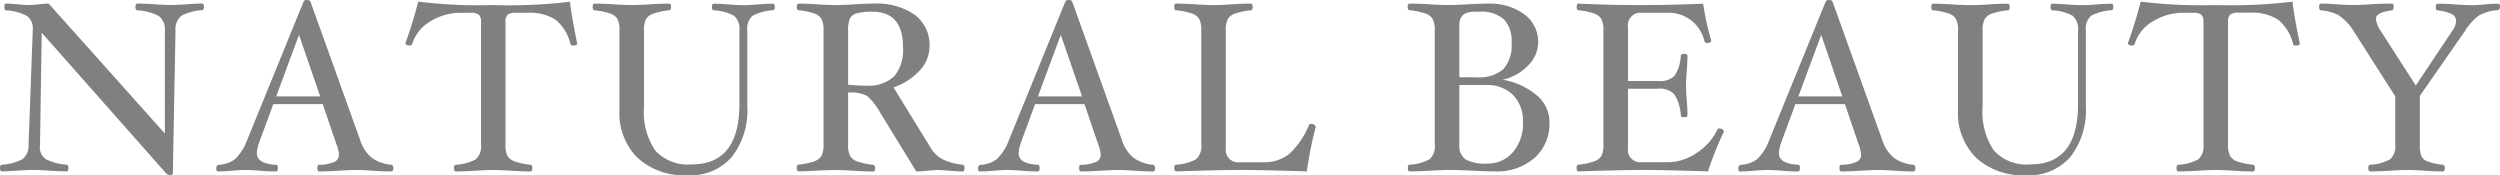
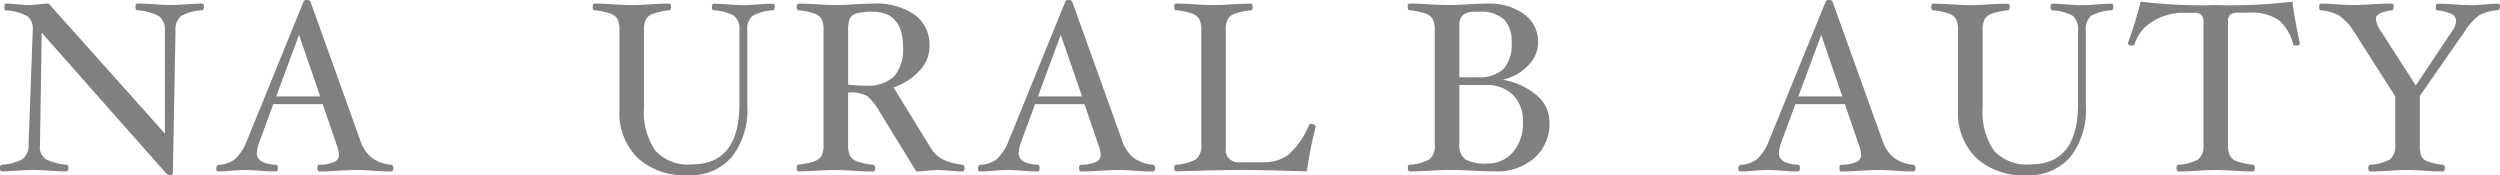
<svg xmlns="http://www.w3.org/2000/svg" viewBox="0 0 145.097 10.171">
  <defs>
    <style>.a{fill:gray;}</style>
  </defs>
  <title>アセット 20</title>
  <path class="a" d="M11.837.406c0,.116-.037.18-.112.189a2.848,2.848,0,0,0-1.2.322,1.01,1.01,0,0,0-.339.862l-.154,8.252c0,.093-.056.14-.168.14a.415.415,0,0,1-.224-.112L2.422,1.9l-.1,6.475a.782.782,0,0,0-.007.105.83.83,0,0,0,.336.752,3.036,3.036,0,0,0,1.211.326c.074.009.112.073.112.189s-.038.2-.112.2c-.243,0-.576-.014-1-.043-.4-.027-.7-.041-.917-.041-.233,0-.549.014-.945.041s-.679.043-.889.043c-.075,0-.112-.066-.112-.2s.042-.18.126-.189a2.887,2.887,0,0,0,1.19-.326,1.017,1.017,0,0,0,.343-.858L1.9,1.785V1.723A.886.886,0,0,0,1.575.932,3.013,3.013,0,0,0,.35.6C.284.6.252.531.252.4S.289.21.364.21q.245,0,.686.042c.262.027.458.042.588.042A5.161,5.161,0,0,0,2.226.252a5.154,5.154,0,0,1,.6-.042L9.569,7.749V1.78a.962.962,0,0,0-.34-.839A2.912,2.912,0,0,0,7.973.6C7.9.586,7.861.522,7.861.406c0-.131.037-.2.112-.2q.378,0,1.008.042c.392.027.7.042.91.042.233,0,.548-.015.945-.042s.679-.042.889-.042C11.8.21,11.837.275,11.837.406Z" />
  <path class="a" d="M22.827,9.751c0,.13-.037.2-.112.2-.322,0-.687-.014-1.093-.043-.351-.027-.649-.041-.9-.041-.286,0-.638.014-1.058.041-.443.029-.822.043-1.135.043-.074,0-.111-.064-.111-.193s.027-.192.084-.192A2.359,2.359,0,0,0,19.4,9.4a.45.45,0,0,0,.274-.425,2.02,2.02,0,0,0-.141-.585l-.8-2.345H15.862l-.8,2.17a2.2,2.2,0,0,0-.154.676q0,.618,1.134.675.084,0,.084.192c0,.129-.038.193-.112.193-.281,0-.59-.014-.931-.043-.322-.027-.608-.041-.86-.041-.2,0-.452.014-.755.041s-.588.043-.812.043c-.07,0-.105-.058-.105-.176s.053-.2.161-.209a1.745,1.745,0,0,0,.921-.322,2.918,2.918,0,0,0,.7-1.086L17.612.111a.186.186,0,0,1,.2-.111q.167,0,.21.105l2.89,8.049a2.151,2.151,0,0,0,.661,1,2.235,2.235,0,0,0,1.118.406C22.78,9.571,22.827,9.635,22.827,9.751ZM18.583,5.593,17.354,2.025,16.03,5.593Z" />
-   <path class="a" d="M33.5,2.513c0,.089-.084.133-.252.133a.132.132,0,0,1-.141-.1,2.606,2.606,0,0,0-.86-1.4A2.807,2.807,0,0,0,30.591.742h-.658a.721.721,0,0,0-.469.112.549.549,0,0,0-.126.419V8.379a1.4,1.4,0,0,0,.122.683.832.832,0,0,0,.435.315,4.113,4.113,0,0,0,.892.185c.074.009.111.073.111.189s-.037.2-.111.2c-.312,0-.686-.014-1.12-.043q-.618-.04-1.032-.041c-.286,0-.638.014-1.054.041q-.652.043-1.12.043c-.075,0-.112-.066-.112-.2s.037-.18.112-.189a2.669,2.669,0,0,0,1.151-.316,1.009,1.009,0,0,0,.305-.867V1.273a.549.549,0,0,0-.126-.419.738.738,0,0,0-.477-.112h-.545a3.321,3.321,0,0,0-1.792.5,2.314,2.314,0,0,0-1.05,1.3.147.147,0,0,1-.155.1c-.158,0-.237-.051-.237-.154q.391-1.057.741-2.394a28.677,28.677,0,0,0,4.359.2A29.612,29.612,0,0,0,33.083.1Q33.181,1.009,33.5,2.513Z" />
  <path class="a" d="M44.968.4c0,.129-.037.193-.112.193A2.9,2.9,0,0,0,43.673.92a1.01,1.01,0,0,0-.3.865V6.178a4.385,4.385,0,0,1-.9,2.931,3.159,3.159,0,0,1-2.545,1.062A4.031,4.031,0,0,1,37,9.158,3.652,3.652,0,0,1,35.952,6.4V1.785a1.454,1.454,0,0,0-.115-.682.8.8,0,0,0-.424-.32A4.006,4.006,0,0,0,34.51.6C34.436.6,34.4.531,34.4.4S34.436.21,34.51.21q.468,0,1.113.042c.411.027.759.042,1.043.042S37.3.279,37.716.252Q38.367.21,38.836.21c.075,0,.112.063.112.192S38.911.6,38.836.6a4.08,4.08,0,0,0-.9.185A.815.815,0,0,0,37.5,1.1a1.4,1.4,0,0,0-.123.689V6.206a4,4,0,0,0,.651,2.529,2.572,2.572,0,0,0,2.121.806q2.764,0,2.765-3.5V1.785a1.008,1.008,0,0,0-.312-.871A2.723,2.723,0,0,0,41.434.6c-.076,0-.113-.064-.113-.193s.037-.192.112-.192c.213,0,.495.014.844.042s.649.042.871.042.5-.015.84-.042.635-.042.868-.042C44.931.21,44.968.273,44.968.4Z" />
  <path class="a" d="M55.979,9.751c0,.13-.038.2-.112.2-.173,0-.455-.017-.847-.049q-.428-.034-.567-.035-.2,0-.637.041t-.637.043L51.058,6.494a3.632,3.632,0,0,0-.725-.922,2.065,2.065,0,0,0-1.109-.2v3.01a1.383,1.383,0,0,0,.123.683.822.822,0,0,0,.433.315,4.138,4.138,0,0,0,.893.185c.079.009.119.073.119.189s-.037.2-.112.2q-.47,0-1.12-.043-.623-.04-1.05-.041T47.467,9.9c-.43.029-.8.043-1.113.043-.075,0-.112-.066-.112-.2s.037-.18.112-.189a4.011,4.011,0,0,0,.889-.186.829.829,0,0,0,.431-.312,1.387,1.387,0,0,0,.122-.686V1.785a1.454,1.454,0,0,0-.115-.682.8.8,0,0,0-.424-.32,4.006,4.006,0,0,0-.9-.188c-.075,0-.112-.064-.112-.193s.037-.192.112-.192c.313,0,.683.014,1.113.042.411.027.759.042,1.043.042s.635-.015,1.05-.042Q50.211.21,50.68.21A3.907,3.907,0,0,1,53.1.863,2.178,2.178,0,0,1,53.949,2.7a2.058,2.058,0,0,1-.564,1.386,3.611,3.611,0,0,1-1.527.984l2.157,3.511a1.756,1.756,0,0,0,.722.68,3.577,3.577,0,0,0,1.144.3C55.946,9.571,55.979,9.635,55.979,9.751Zm-3.57-7.022q0-2.05-1.785-2.05a3.245,3.245,0,0,0-.893.094.638.638,0,0,0-.406.3,1.783,1.783,0,0,0-.1.717V4.914a7.747,7.747,0,0,0,1.022.056,2.208,2.208,0,0,0,1.645-.534A2.384,2.384,0,0,0,52.409,2.729Z" />
  <path class="a" d="M67.039,9.751c0,.13-.037.2-.112.2q-.485,0-1.093-.043c-.351-.027-.649-.041-.9-.041-.286,0-.638.014-1.058.041-.443.029-.822.043-1.135.043-.074,0-.111-.064-.111-.193s.027-.192.084-.192a2.359,2.359,0,0,0,.895-.166.45.45,0,0,0,.274-.425,2.02,2.02,0,0,0-.141-.585l-.8-2.345H60.074l-.8,2.17a2.223,2.223,0,0,0-.153.676q0,.618,1.134.675.084,0,.084.192c0,.129-.038.193-.112.193-.281,0-.59-.014-.931-.043-.322-.027-.608-.041-.86-.041q-.3,0-.755.041c-.318.029-.588.043-.812.043-.07,0-.105-.058-.105-.176s.053-.2.161-.209a1.745,1.745,0,0,0,.921-.322,2.918,2.918,0,0,0,.7-1.086L61.824.111a.186.186,0,0,1,.2-.111c.111,0,.181.035.209.105l2.891,8.049a2.151,2.151,0,0,0,.661,1,2.235,2.235,0,0,0,1.117.406C66.992,9.571,67.039,9.635,67.039,9.751ZM62.8,5.593,61.566,2.025,60.242,5.593Z" />
-   <path class="a" d="M76.363,7.371a21.937,21.937,0,0,0-.517,2.576q-2.681-.084-3.816-.084-1.119,0-3.765.084c-.075,0-.113-.066-.113-.2s.038-.18.113-.189a2.669,2.669,0,0,0,1.151-.316,1.01,1.01,0,0,0,.305-.868V1.785A1.411,1.411,0,0,0,69.6,1.1.823.823,0,0,0,69.168.78a4.117,4.117,0,0,0-.9-.185C68.19.6,68.152.531,68.152.4S68.19.21,68.265.21c.312,0,.686.014,1.12.042.415.027.765.042,1.05.042s.632-.015,1.043-.042Q72.122.21,72.591.21c.074,0,.112.063.112.192S72.665.6,72.591.6a4.1,4.1,0,0,0-.9.185.8.8,0,0,0-.426.312,1.427,1.427,0,0,0-.12.693v6.8a.724.724,0,0,0,.813.826h1.386A2.312,2.312,0,0,0,74.8,8.956a4.623,4.623,0,0,0,1.176-1.712c.018-.037.063-.055.132-.055a.3.3,0,0,1,.172.055A.157.157,0,0,1,76.363,7.371Z" />
+   <path class="a" d="M76.363,7.371a21.937,21.937,0,0,0-.517,2.576q-2.681-.084-3.816-.084-1.119,0-3.765.084c-.075,0-.113-.066-.113-.2s.038-.18.113-.189a2.669,2.669,0,0,0,1.151-.316,1.01,1.01,0,0,0,.305-.868V1.785A1.411,1.411,0,0,0,69.6,1.1.823.823,0,0,0,69.168.78a4.117,4.117,0,0,0-.9-.185C68.19.6,68.152.531,68.152.4S68.19.21,68.265.21c.312,0,.686.014,1.12.042.415.027.765.042,1.05.042s.632-.015,1.043-.042Q72.122.21,72.591.21c.074,0,.112.063.112.192S72.665.6,72.591.6a4.1,4.1,0,0,0-.9.185.8.8,0,0,0-.426.312,1.427,1.427,0,0,0-.12.693v6.8a.724.724,0,0,0,.813.826h1.386A2.312,2.312,0,0,0,74.8,8.956a4.623,4.623,0,0,0,1.176-1.712c.018-.037.063-.055.132-.055a.3.3,0,0,1,.172.055A.157.157,0,0,1,76.363,7.371" />
  <path class="a" d="M89.93,7.091a2.656,2.656,0,0,1-.868,2.075,3.315,3.315,0,0,1-2.3.781c-.314,0-.756-.014-1.33-.043q-.819-.04-1.246-.041c-.286,0-.668.014-1.149.041q-.749.043-1.218.043c-.074,0-.112-.066-.112-.2s.038-.18.112-.189a2.669,2.669,0,0,0,1.152-.316,1.01,1.01,0,0,0,.3-.868V1.785A1.411,1.411,0,0,0,83.15,1.1.82.82,0,0,0,82.72.78a4.116,4.116,0,0,0-.9-.185C81.742.6,81.7.531,81.7.4s.038-.192.112-.192q.47,0,1.149.042c.433.027.792.042,1.077.042S84.7.279,85.16.252c.489-.028.891-.042,1.2-.042a3.359,3.359,0,0,1,2.112.623,1.979,1.979,0,0,1,.8,1.646,1.906,1.906,0,0,1-.594,1.333,2.859,2.859,0,0,1-1.47.815,4.122,4.122,0,0,1,1.977.9A2.027,2.027,0,0,1,89.93,7.091Zm-2.2-4.616a1.806,1.806,0,0,0-.455-1.362A1.988,1.988,0,0,0,85.862.679h-.28q-.882,0-.882.757v3.05h1.009a2.135,2.135,0,0,0,1.543-.472A2.1,2.1,0,0,0,87.731,2.475Zm.659,4.619a2.141,2.141,0,0,0-.575-1.584,2.144,2.144,0,0,0-1.588-.575H84.7v3.45a.961.961,0,0,0,.364.872,2.421,2.421,0,0,0,1.247.235,1.9,1.9,0,0,0,1.5-.663A2.541,2.541,0,0,0,88.39,7.094Z" />
-   <path class="a" d="M100.052,7.637a20.012,20.012,0,0,0-.924,2.31q-2.64-.084-3.76-.084t-3.752.084c-.074,0-.111-.066-.111-.2s.037-.18.111-.189a4.009,4.009,0,0,0,.89-.186.833.833,0,0,0,.431-.312,1.387,1.387,0,0,0,.122-.686V1.785a1.439,1.439,0,0,0-.116-.682.8.8,0,0,0-.423-.32,4.017,4.017,0,0,0-.9-.188c-.074,0-.111-.064-.111-.193s.037-.192.111-.192q1.766.084,3.613.084T98.848.21a16.11,16.11,0,0,0,.468,2.142c0,.093-.081.14-.245.14a.133.133,0,0,1-.146-.1A2.134,2.134,0,0,0,96.713.742H95.3a.73.73,0,0,0-.813.84V4.7h1.765a1.151,1.151,0,0,0,.953-.322,2.417,2.417,0,0,0,.349-1.141c0-.075.064-.113.192-.113s.193.038.193.113c0,.233-.014.528-.042.881s-.042.619-.042.834.013.5.042.84q.042.545.042.9c0,.075-.065.112-.193.112s-.192-.037-.192-.112a2.575,2.575,0,0,0-.369-1.2,1.116,1.116,0,0,0-.933-.343H94.486V8.589a.724.724,0,0,0,.813.825h1.525a2.966,2.966,0,0,0,1.653-.542,3.329,3.329,0,0,0,1.2-1.354.115.115,0,0,1,.119-.063.306.306,0,0,1,.175.053A.154.154,0,0,1,100.052,7.637Z" />
  <path class="a" d="M111.168,9.751c0,.13-.037.2-.112.2q-.484,0-1.093-.043-.526-.04-.9-.041-.427,0-1.057.041-.666.043-1.135.043c-.074,0-.111-.064-.111-.193s.027-.192.084-.192a2.359,2.359,0,0,0,.9-.166.45.45,0,0,0,.274-.425,2.02,2.02,0,0,0-.141-.585l-.8-2.345H104.2l-.8,2.17a2.223,2.223,0,0,0-.153.676q0,.618,1.134.675c.055,0,.084.064.084.192s-.038.193-.113.193c-.28,0-.589-.014-.93-.043q-.483-.04-.861-.041c-.2,0-.452.014-.754.041-.318.029-.588.043-.812.043-.07,0-.105-.058-.105-.176s.053-.2.161-.209a1.748,1.748,0,0,0,.921-.322,2.918,2.918,0,0,0,.7-1.086L105.953.111a.185.185,0,0,1,.2-.111q.168,0,.21.105l2.891,8.049a2.151,2.151,0,0,0,.661,1,2.231,2.231,0,0,0,1.117.406C111.121,9.571,111.168,9.635,111.168,9.751Zm-4.244-4.158L105.7,2.025l-1.324,3.568Z" />
  <path class="a" d="M122.655.4c0,.129-.037.193-.111.193A2.906,2.906,0,0,0,121.36.92a1.01,1.01,0,0,0-.3.865V6.178a4.38,4.38,0,0,1-.9,2.931,3.158,3.158,0,0,1-2.545,1.062,4.033,4.033,0,0,1-2.924-1.013A3.651,3.651,0,0,1,113.64,6.4V1.785a1.439,1.439,0,0,0-.116-.682.8.8,0,0,0-.423-.32A4,4,0,0,0,112.2.6c-.074,0-.111-.064-.111-.193s.037-.192.111-.192q.47,0,1.114.042c.411.027.758.042,1.043.042s.634-.015,1.049-.042q.652-.042,1.12-.042c.076,0,.113.063.113.192S116.6.6,116.523.6a4.093,4.093,0,0,0-.9.185.815.815,0,0,0-.431.316,1.4,1.4,0,0,0-.123.689V6.206a4,4,0,0,0,.652,2.529,2.569,2.569,0,0,0,2.121.806q2.764,0,2.764-3.5V1.785a1.008,1.008,0,0,0-.311-.871A2.729,2.729,0,0,0,119.121.6c-.075,0-.112-.064-.112-.193s.037-.192.111-.192c.214,0,.495.014.845.042s.648.042.871.042.5-.015.84-.042.635-.042.868-.042C122.618.21,122.655.273,122.655.4Z" />
  <path class="a" d="M133.478,2.513c0,.089-.084.133-.252.133a.13.13,0,0,1-.141-.1,2.606,2.606,0,0,0-.86-1.4,2.808,2.808,0,0,0-1.66-.409h-.658a.723.723,0,0,0-.469.112.549.549,0,0,0-.126.419V8.379a1.4,1.4,0,0,0,.123.683.829.829,0,0,0,.434.315,4.124,4.124,0,0,0,.893.185c.074.009.111.073.111.189s-.037.2-.111.2c-.313,0-.687-.014-1.12-.043-.413-.027-.756-.041-1.033-.041s-.637.014-1.053.041q-.653.043-1.12.043c-.076,0-.113-.066-.113-.2s.037-.18.113-.189a2.669,2.669,0,0,0,1.151-.316,1.009,1.009,0,0,0,.3-.867V1.273a.549.549,0,0,0-.126-.419.74.74,0,0,0-.477-.112h-.546a3.323,3.323,0,0,0-1.792.5,2.318,2.318,0,0,0-1.05,1.3.146.146,0,0,1-.154.1c-.158,0-.237-.051-.237-.154q.391-1.057.741-2.394a28.669,28.669,0,0,0,4.358.2,29.629,29.629,0,0,0,4.449-.2Q133.156,1.009,133.478,2.513Z" />
  <path class="a" d="M145.1.4a.208.208,0,0,1-.049.135.142.142,0,0,1-.106.058A2.654,2.654,0,0,0,143.9.883a3.177,3.177,0,0,0-.836.916l-2.619,3.765V8.379a1.975,1.975,0,0,0,.081.672.636.636,0,0,0,.372.318,3.406,3.406,0,0,0,.884.193c.076.009.113.073.113.189s-.037.2-.113.2c-.312,0-.665-.014-1.056-.043s-.711-.041-1-.041-.628.014-1.04.041q-.651.043-1.121.043c-.074,0-.111-.066-.111-.2s.037-.18.111-.189a2.665,2.665,0,0,0,1.152-.316,1.009,1.009,0,0,0,.3-.867V5.593l-2.422-3.8a3.077,3.077,0,0,0-.875-.915A2.7,2.7,0,0,0,134.709.6C134.634.6,134.6.531,134.6.4s.037-.192.112-.192q.328,0,.9.042c.41.027.74.042.992.042.237,0,.566-.015.985-.042q.734-.042,1.225-.042c.074,0,.111.063.111.192S138.88.6,138.806.6q-.91.128-.91.479a1.456,1.456,0,0,0,.287.729l2.026,3.153,2.114-3.165a1.076,1.076,0,0,0,.225-.577.434.434,0,0,0-.249-.4A2.555,2.555,0,0,0,141.455.6c-.056,0-.084-.064-.084-.193s.038-.192.112-.192q.414,0,1.008.042c.388.027.71.042.967.042a7.556,7.556,0,0,0,.757-.042,7.479,7.479,0,0,1,.769-.042C145.06.21,145.1.273,145.1.4Z" />
</svg>